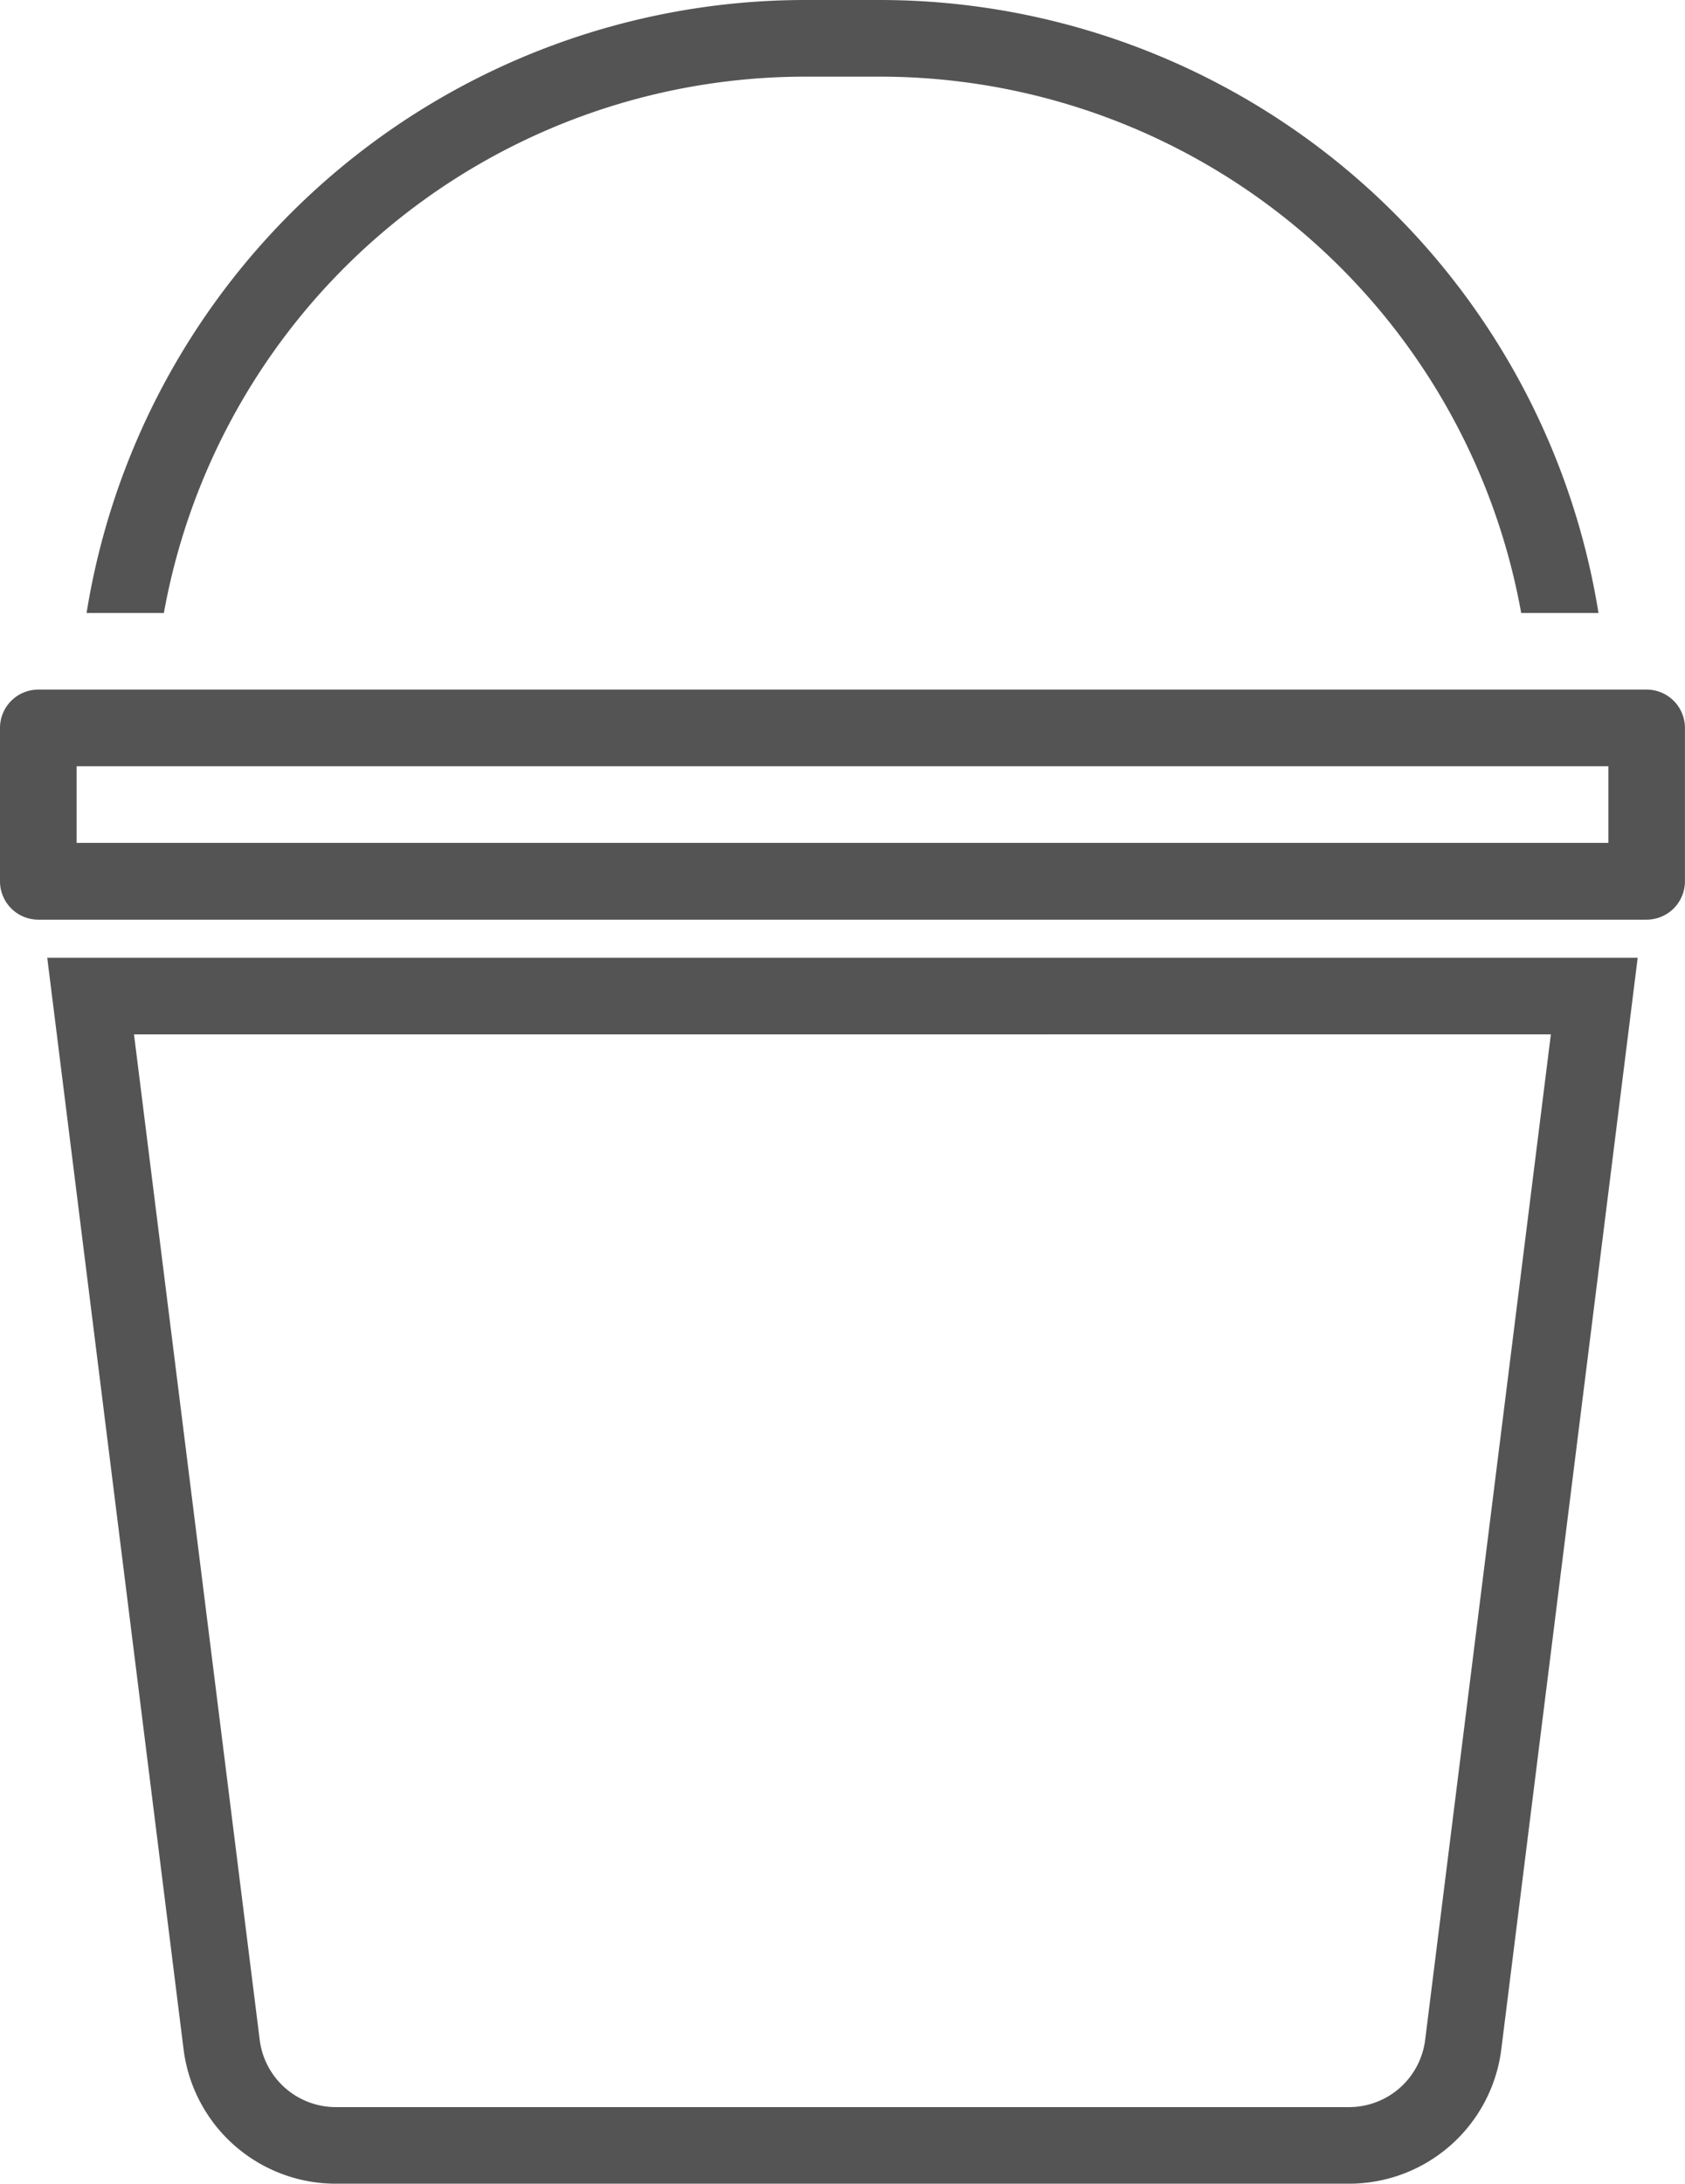
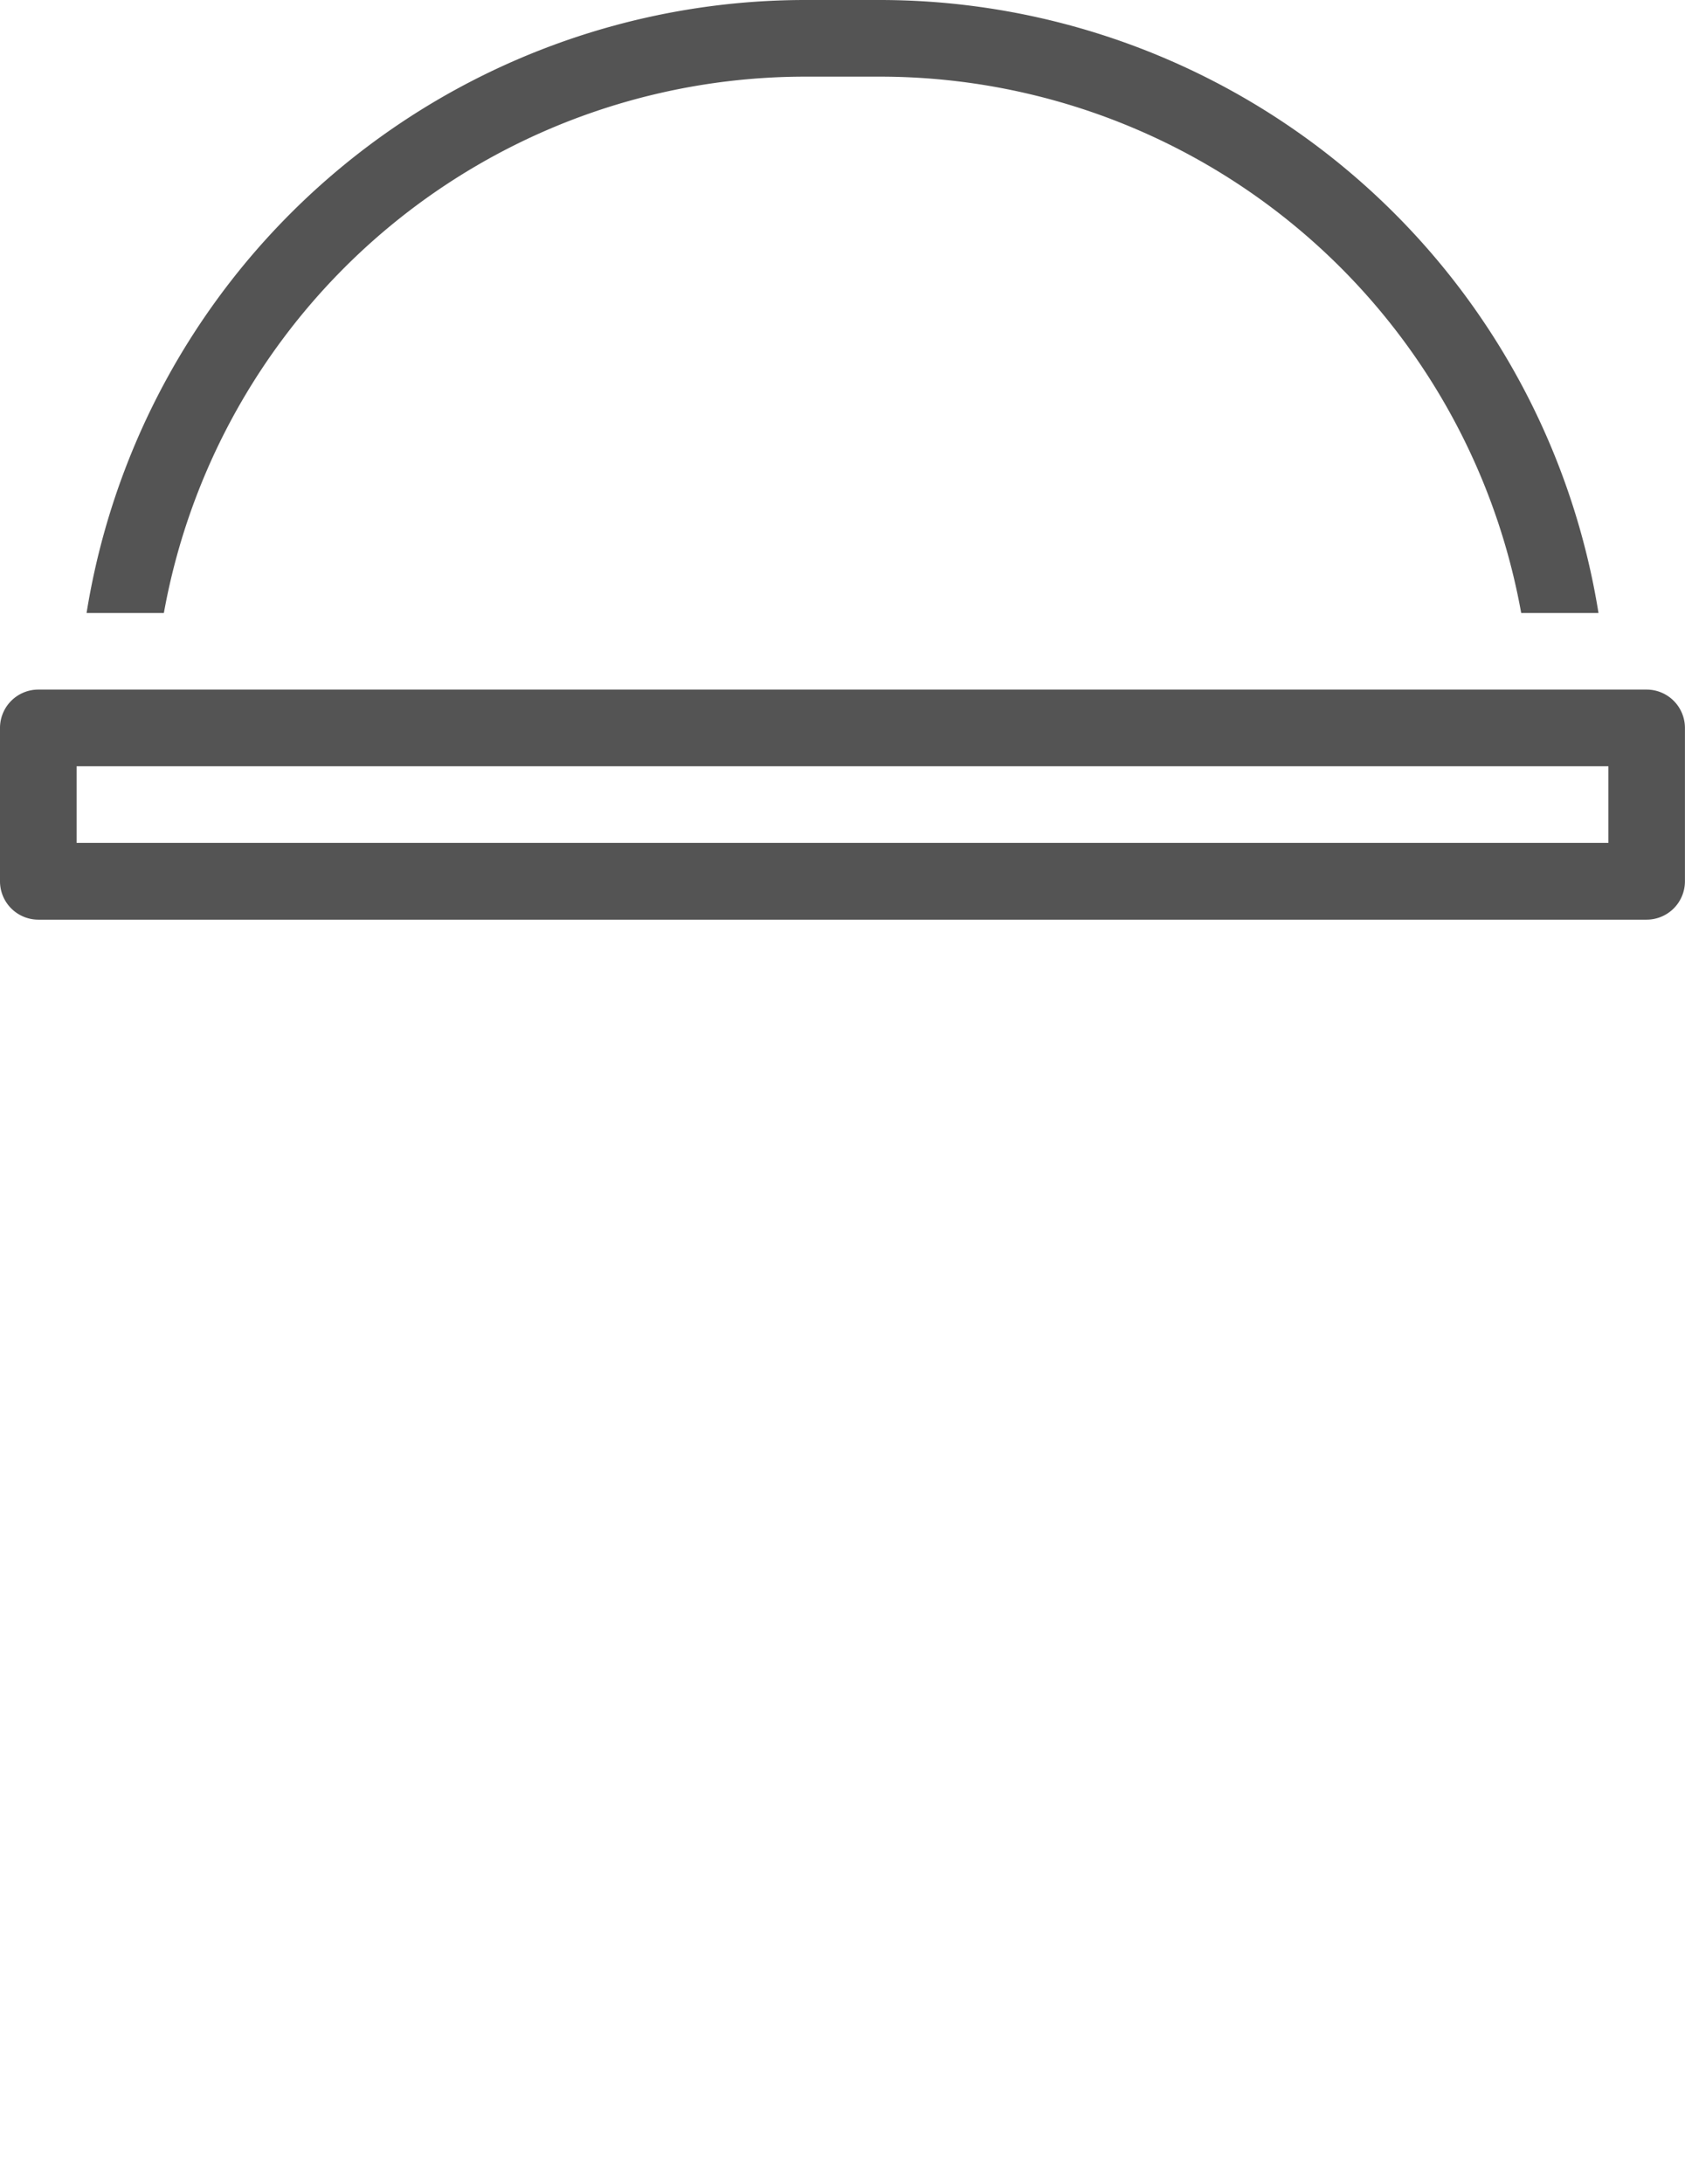
<svg xmlns="http://www.w3.org/2000/svg" width="27.249" height="35.3">
  <g data-name="Grupo 1846">
    <g data-name="Grupo 1843">
      <path data-name="Caminho 945" d="M26.01 12.386v1.239H1.239v-1.239H26.01m.619-1.239H.619a.62.62 0 00-.619.619v2.481a.62.62 0 00.619.619h26.01a.62.62 0 00.619-.619v-2.481a.62.62 0 00-.619-.619z" fill="#545454" />
    </g>
    <g data-name="Grupo 1844">
-       <path data-name="Caminho 946" d="M21.82 35.299H5.428a2.481 2.481 0 01-2.459-2.17L.764 15.482h25.72l-2.206 17.647a2.481 2.481 0 01-2.458 2.17zM2.167 16.721L4.2 32.975a1.241 1.241 0 001.229 1.086H21.82a1.241 1.241 0 001.227-1.087L25.08 16.72z" fill="#545454" />
-     </g>
+       </g>
    <g data-name="Grupo 1845">
      <path data-name="Caminho 947" d="M13.006 1.239h1.239A10.538 10.538 0 0124.6 9.909h1.25A11.775 11.775 0 0014.244 0h-1.238A11.775 11.775 0 001.4 9.909h1.25a10.541 10.541 0 0110.356-8.67z" fill="#545454" />
    </g>
  </g>
</svg>